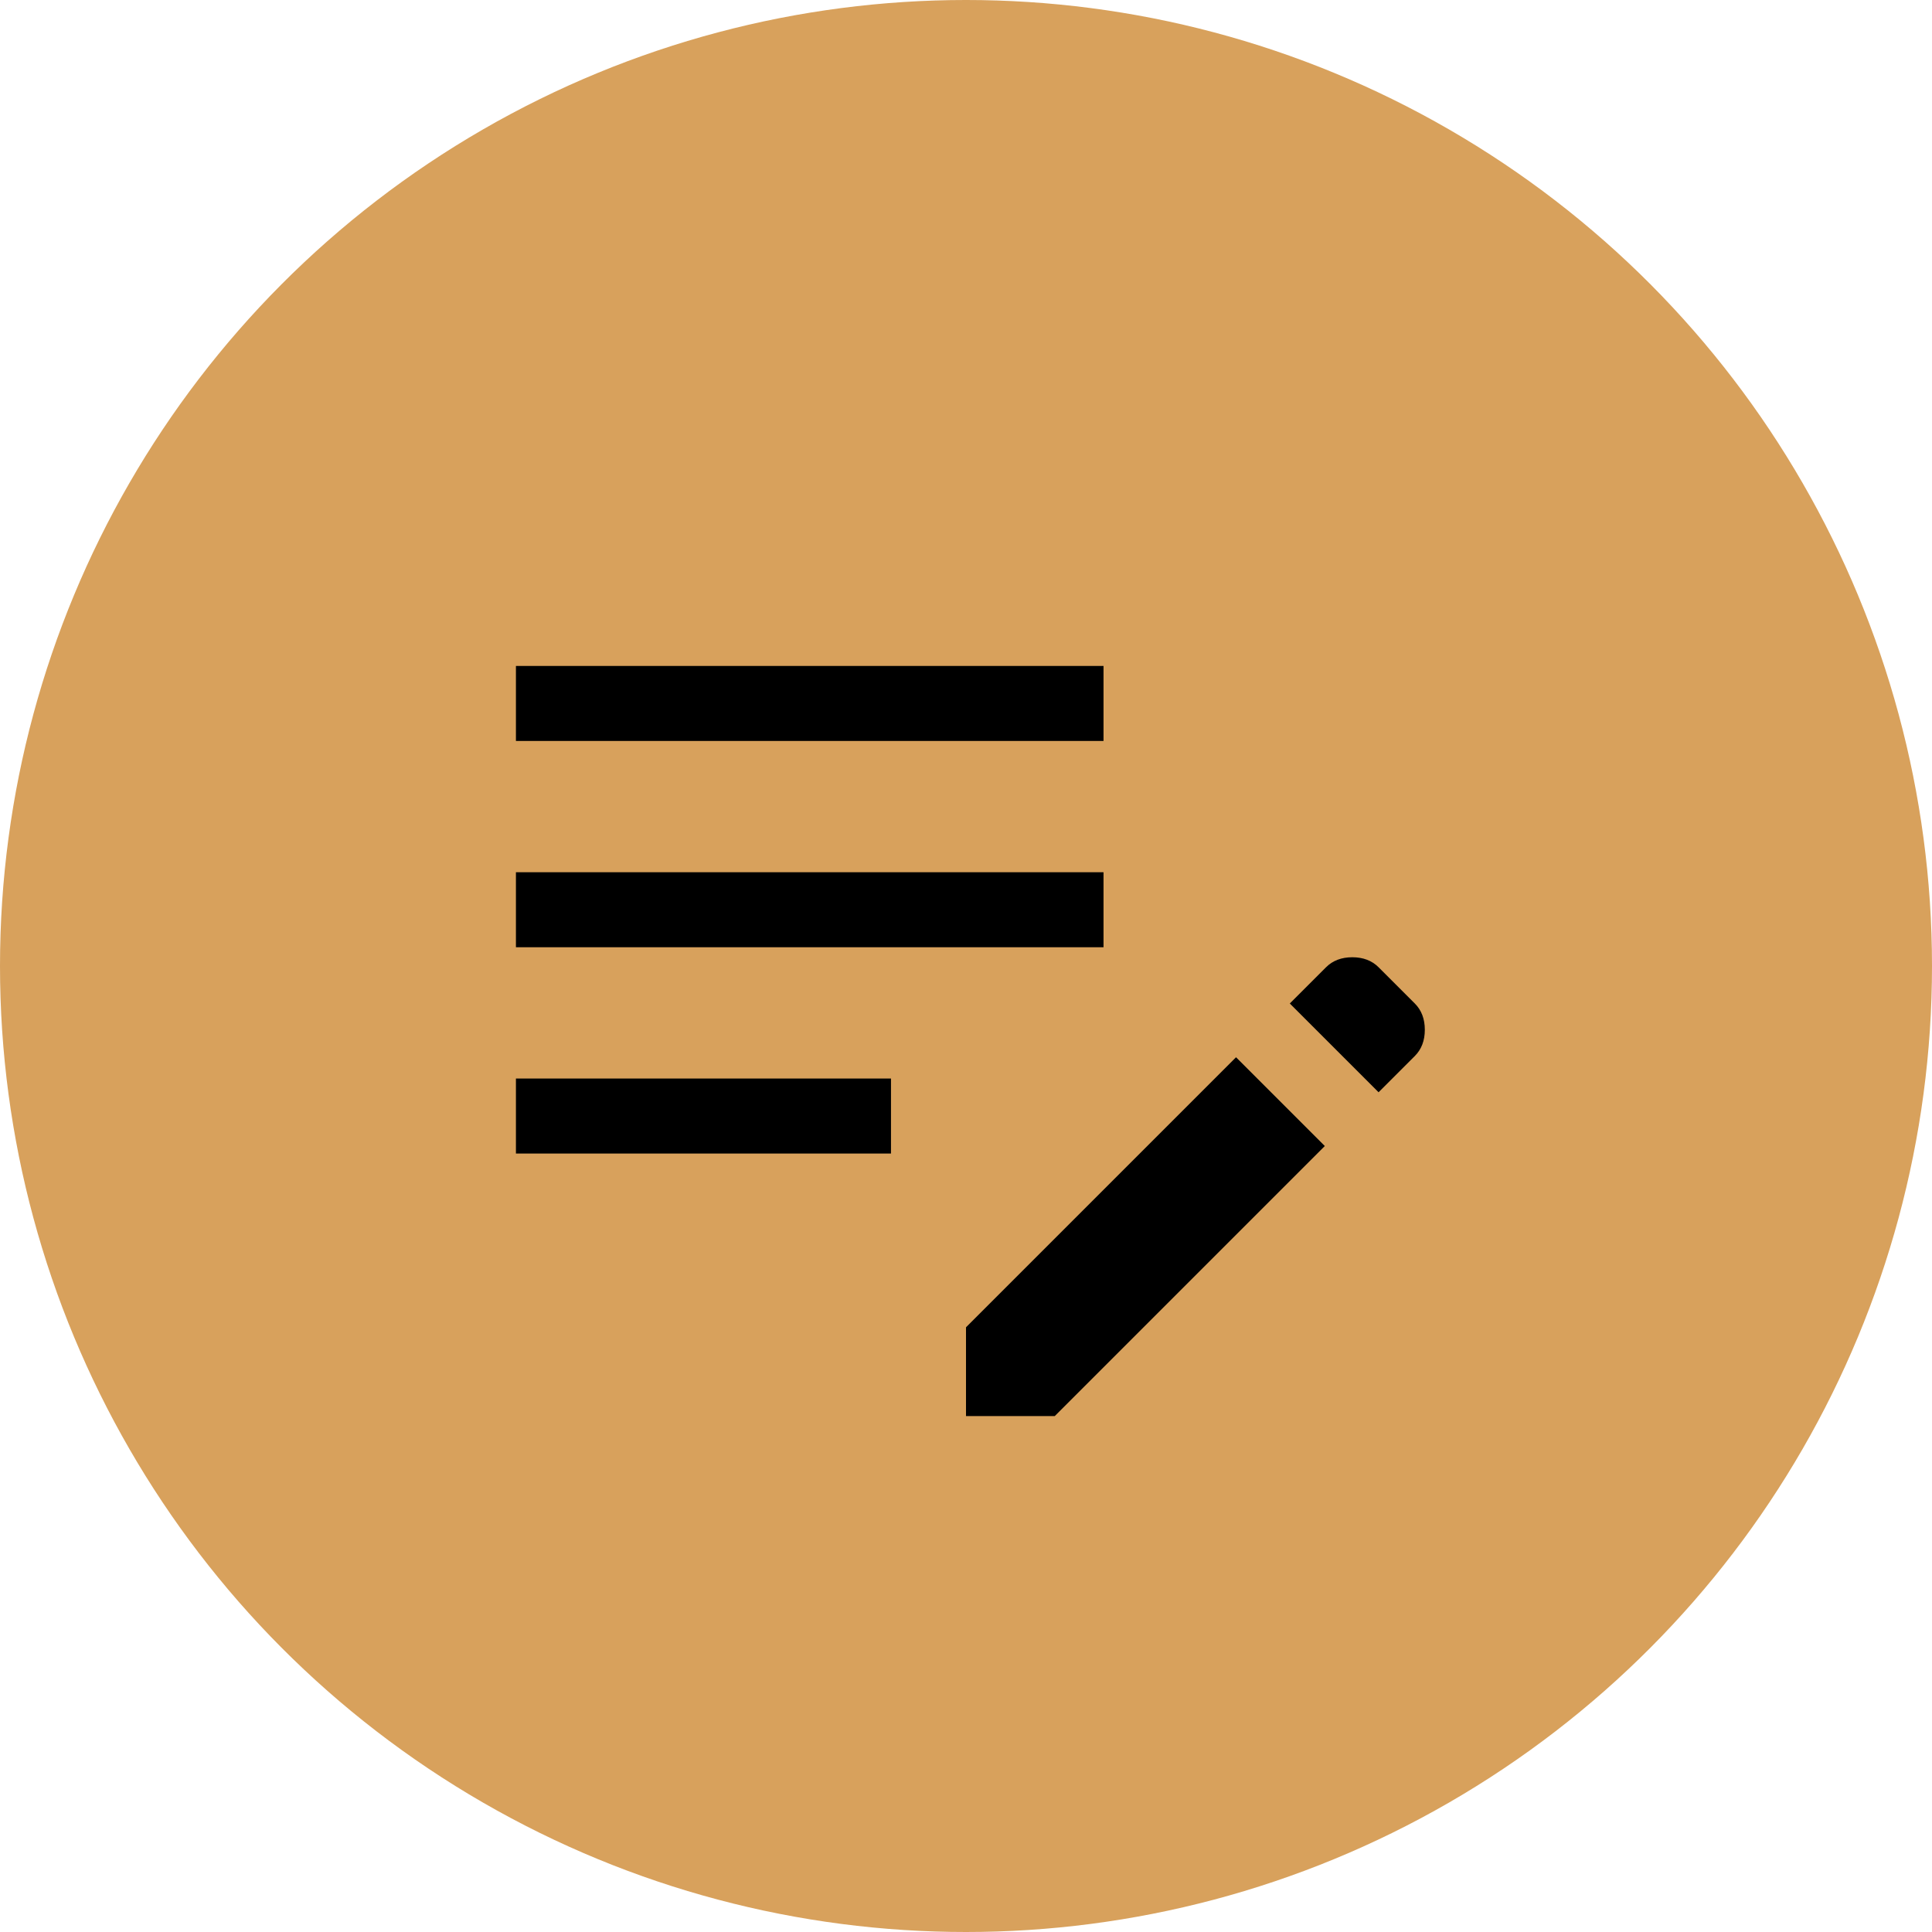
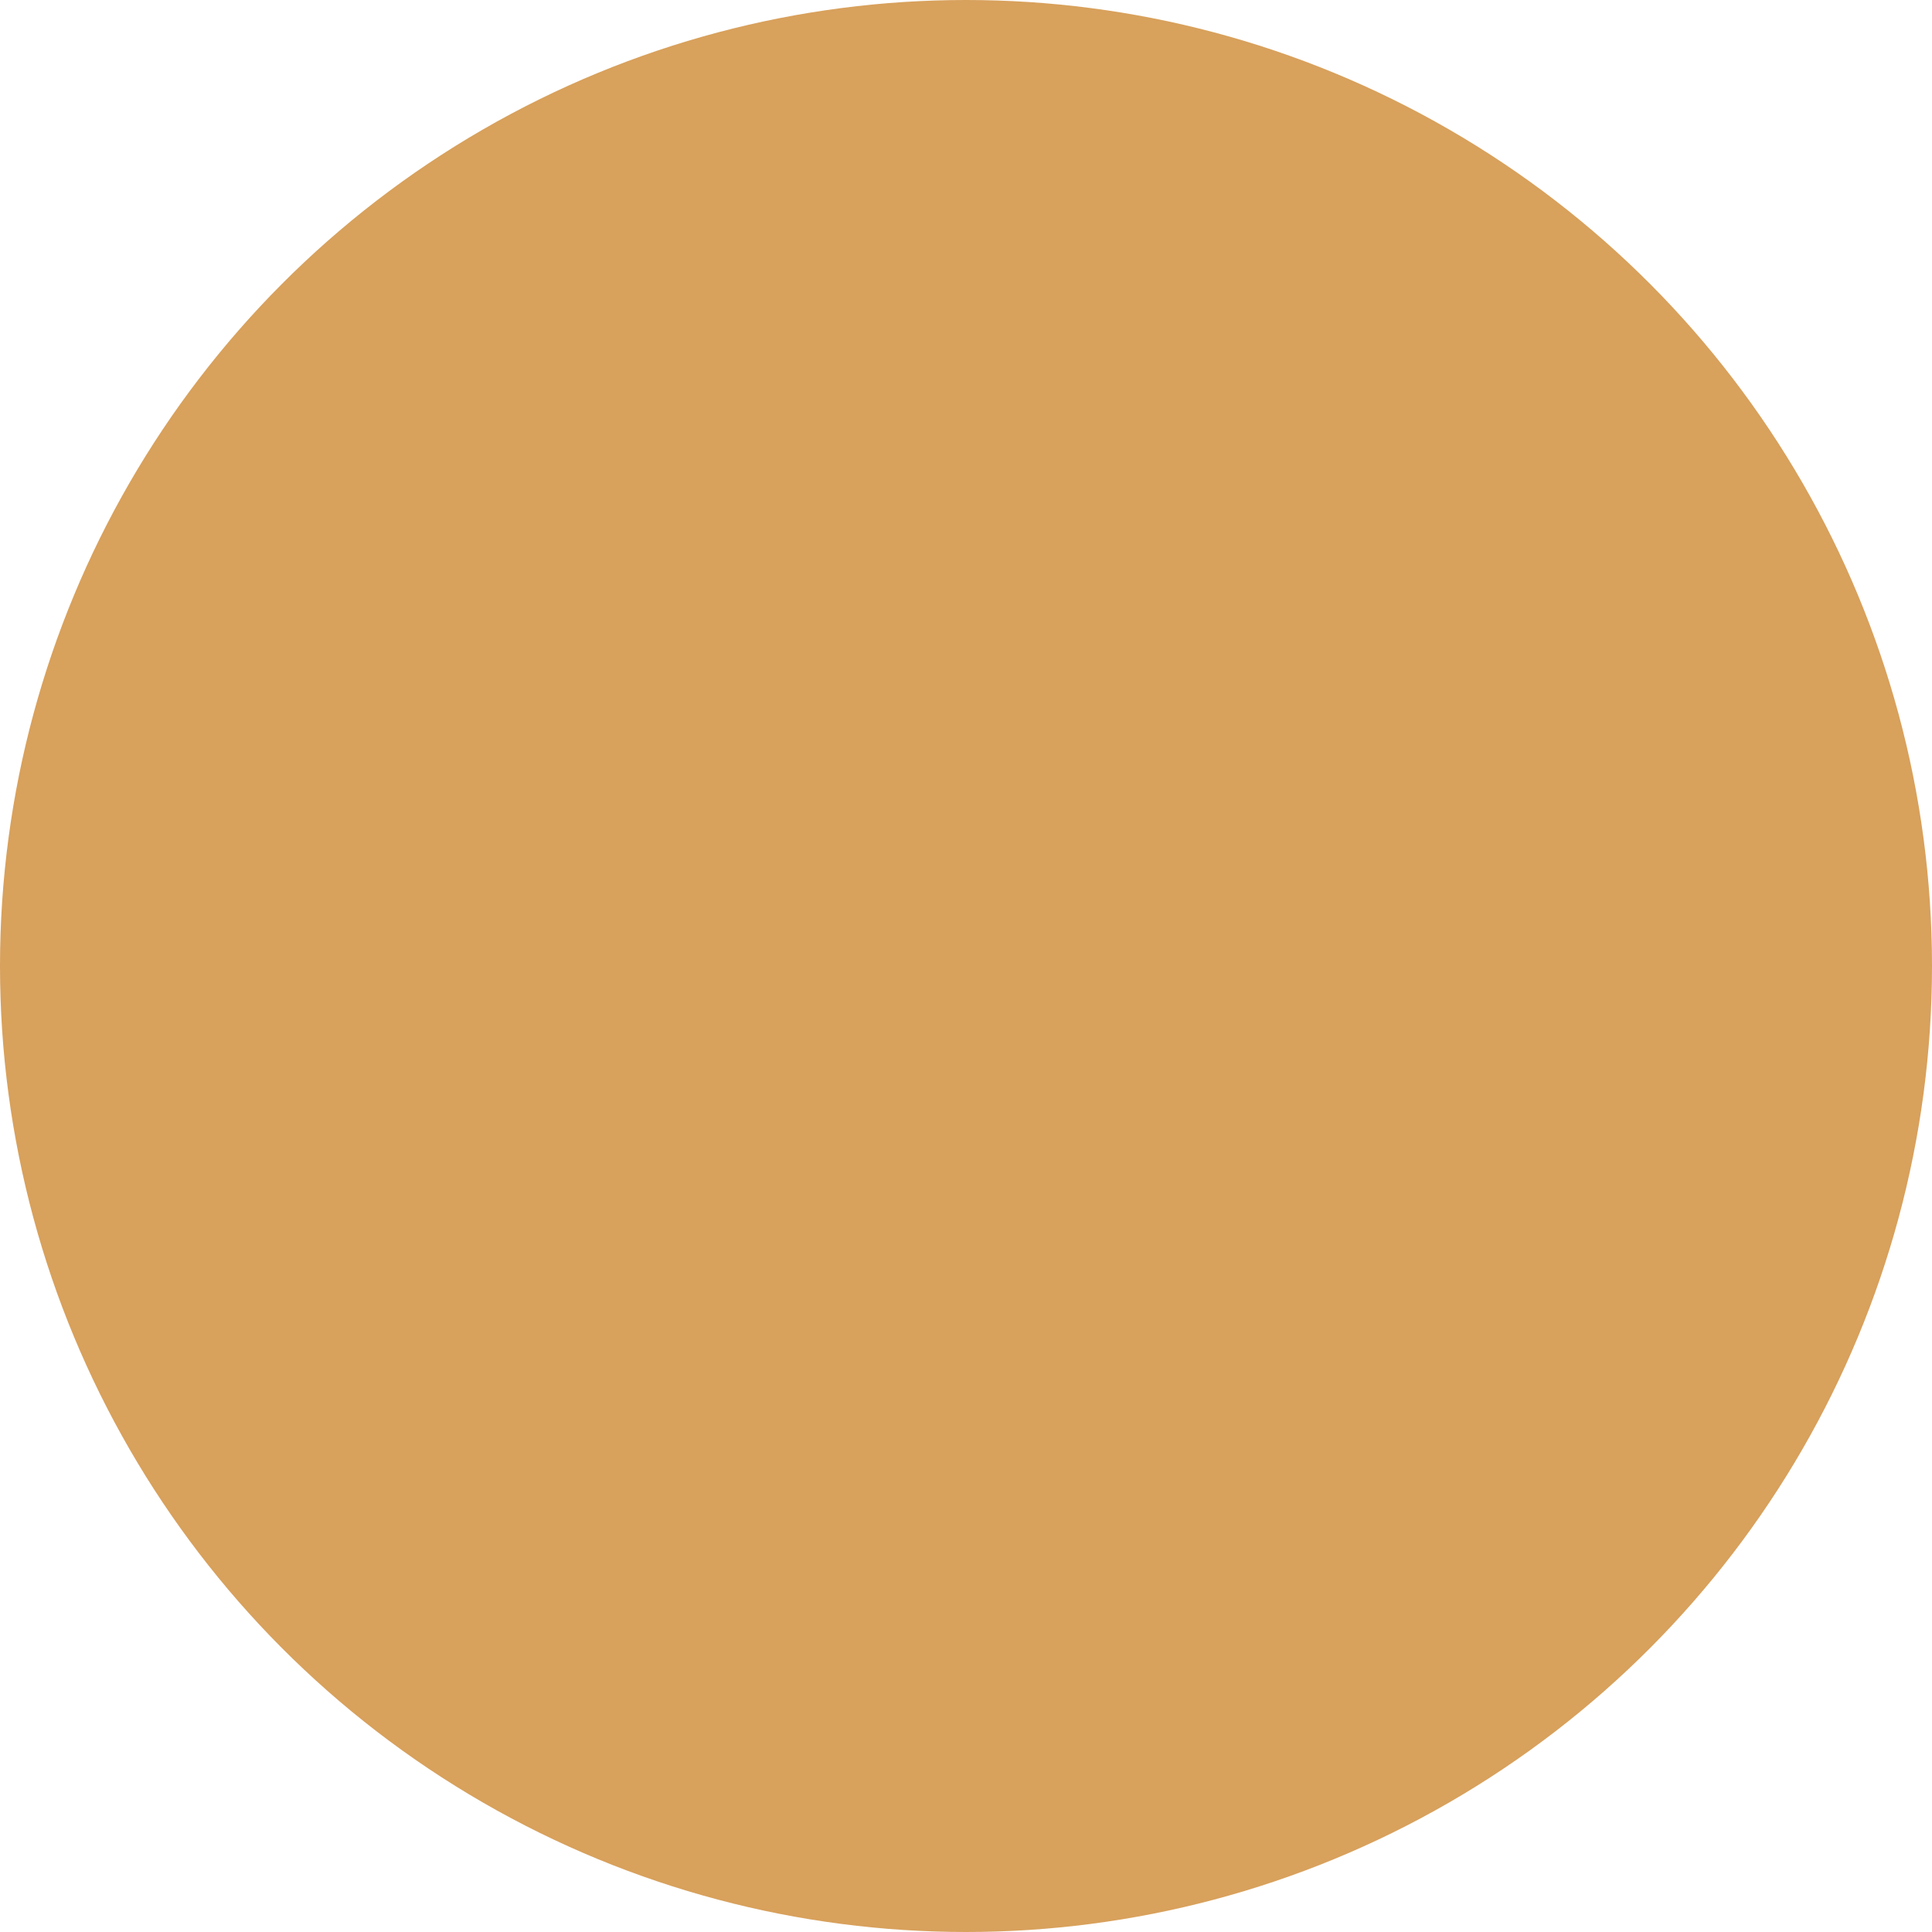
<svg xmlns="http://www.w3.org/2000/svg" width="132" height="132" viewBox="0 0 132 132" fill="none">
  <circle cx="66" cy="66" r="66" fill="#D8A15C" />
-   <path d="M66 96.75V90.685L84.45 72.235L90.515 78.3L72.065 96.75H66ZM35.25 78.812V73.688H60.875V78.812H35.25ZM94.188 74.627L88.123 68.562L90.6 66.085C91.056 65.63 91.653 65.402 92.394 65.402C93.134 65.402 93.732 65.63 94.188 66.085L96.665 68.562C97.12 69.018 97.348 69.616 97.348 70.356C97.348 71.097 97.12 71.694 96.665 72.15L94.188 74.627ZM35.25 64.719V59.594H75.396V64.719H35.25ZM35.25 50.625V45.5H75.396V50.625H35.25Z" fill="black" />
</svg>